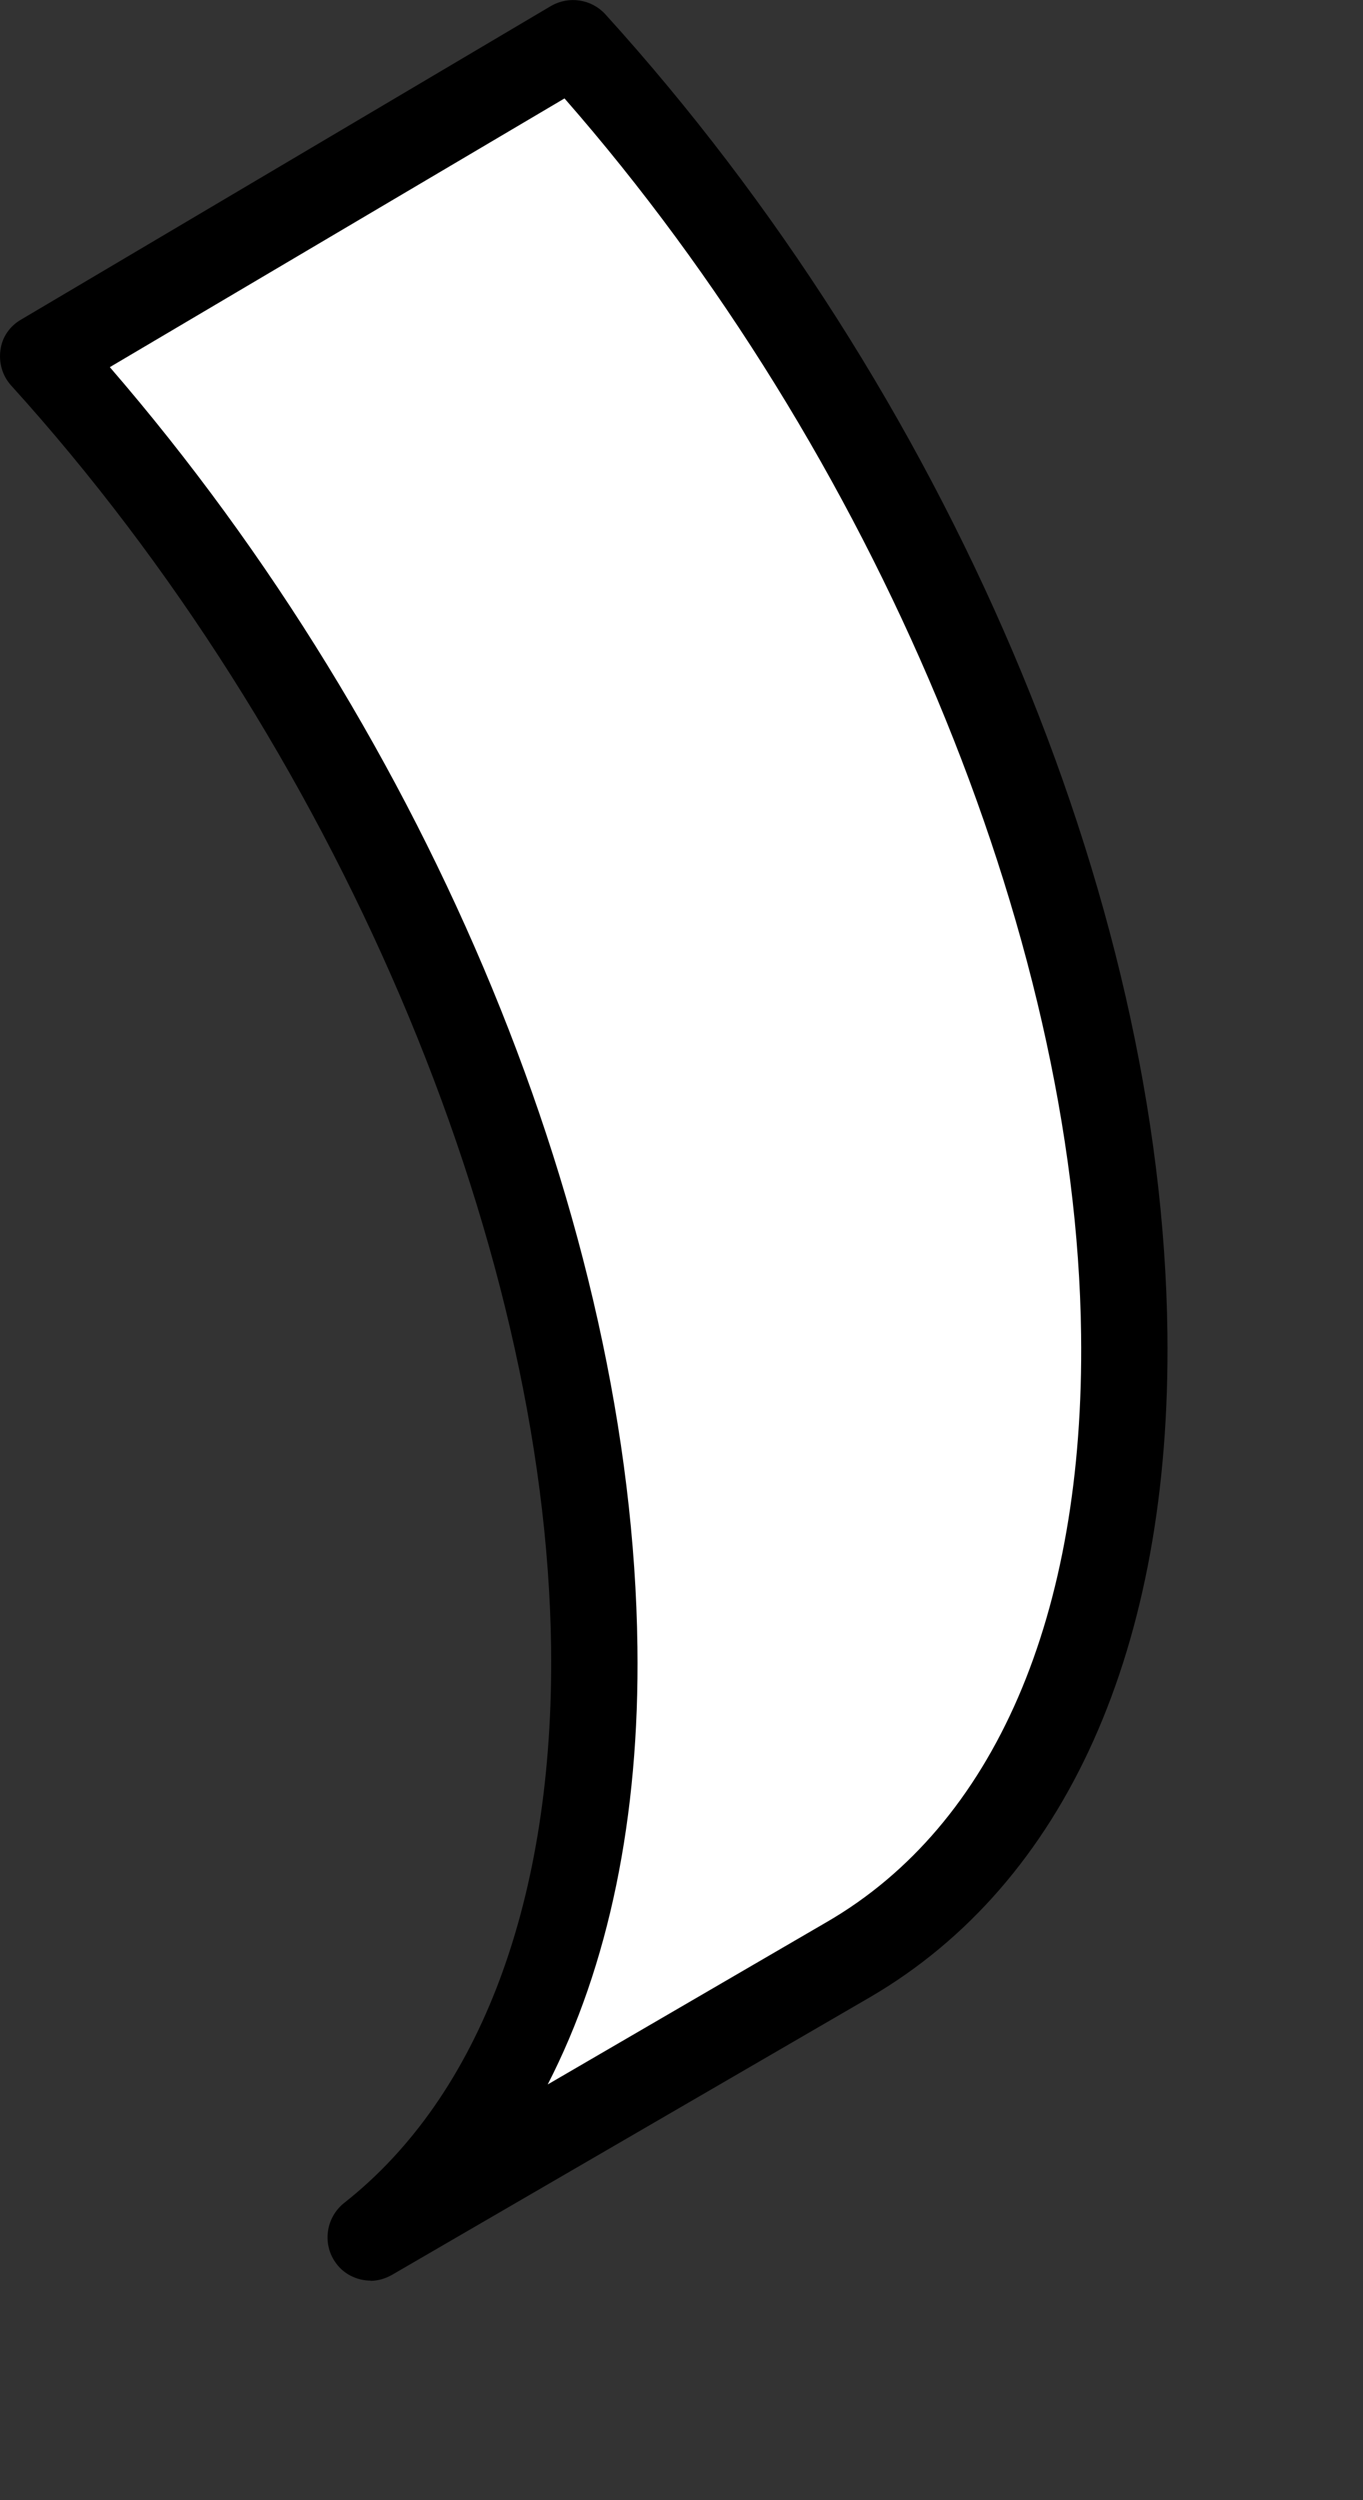
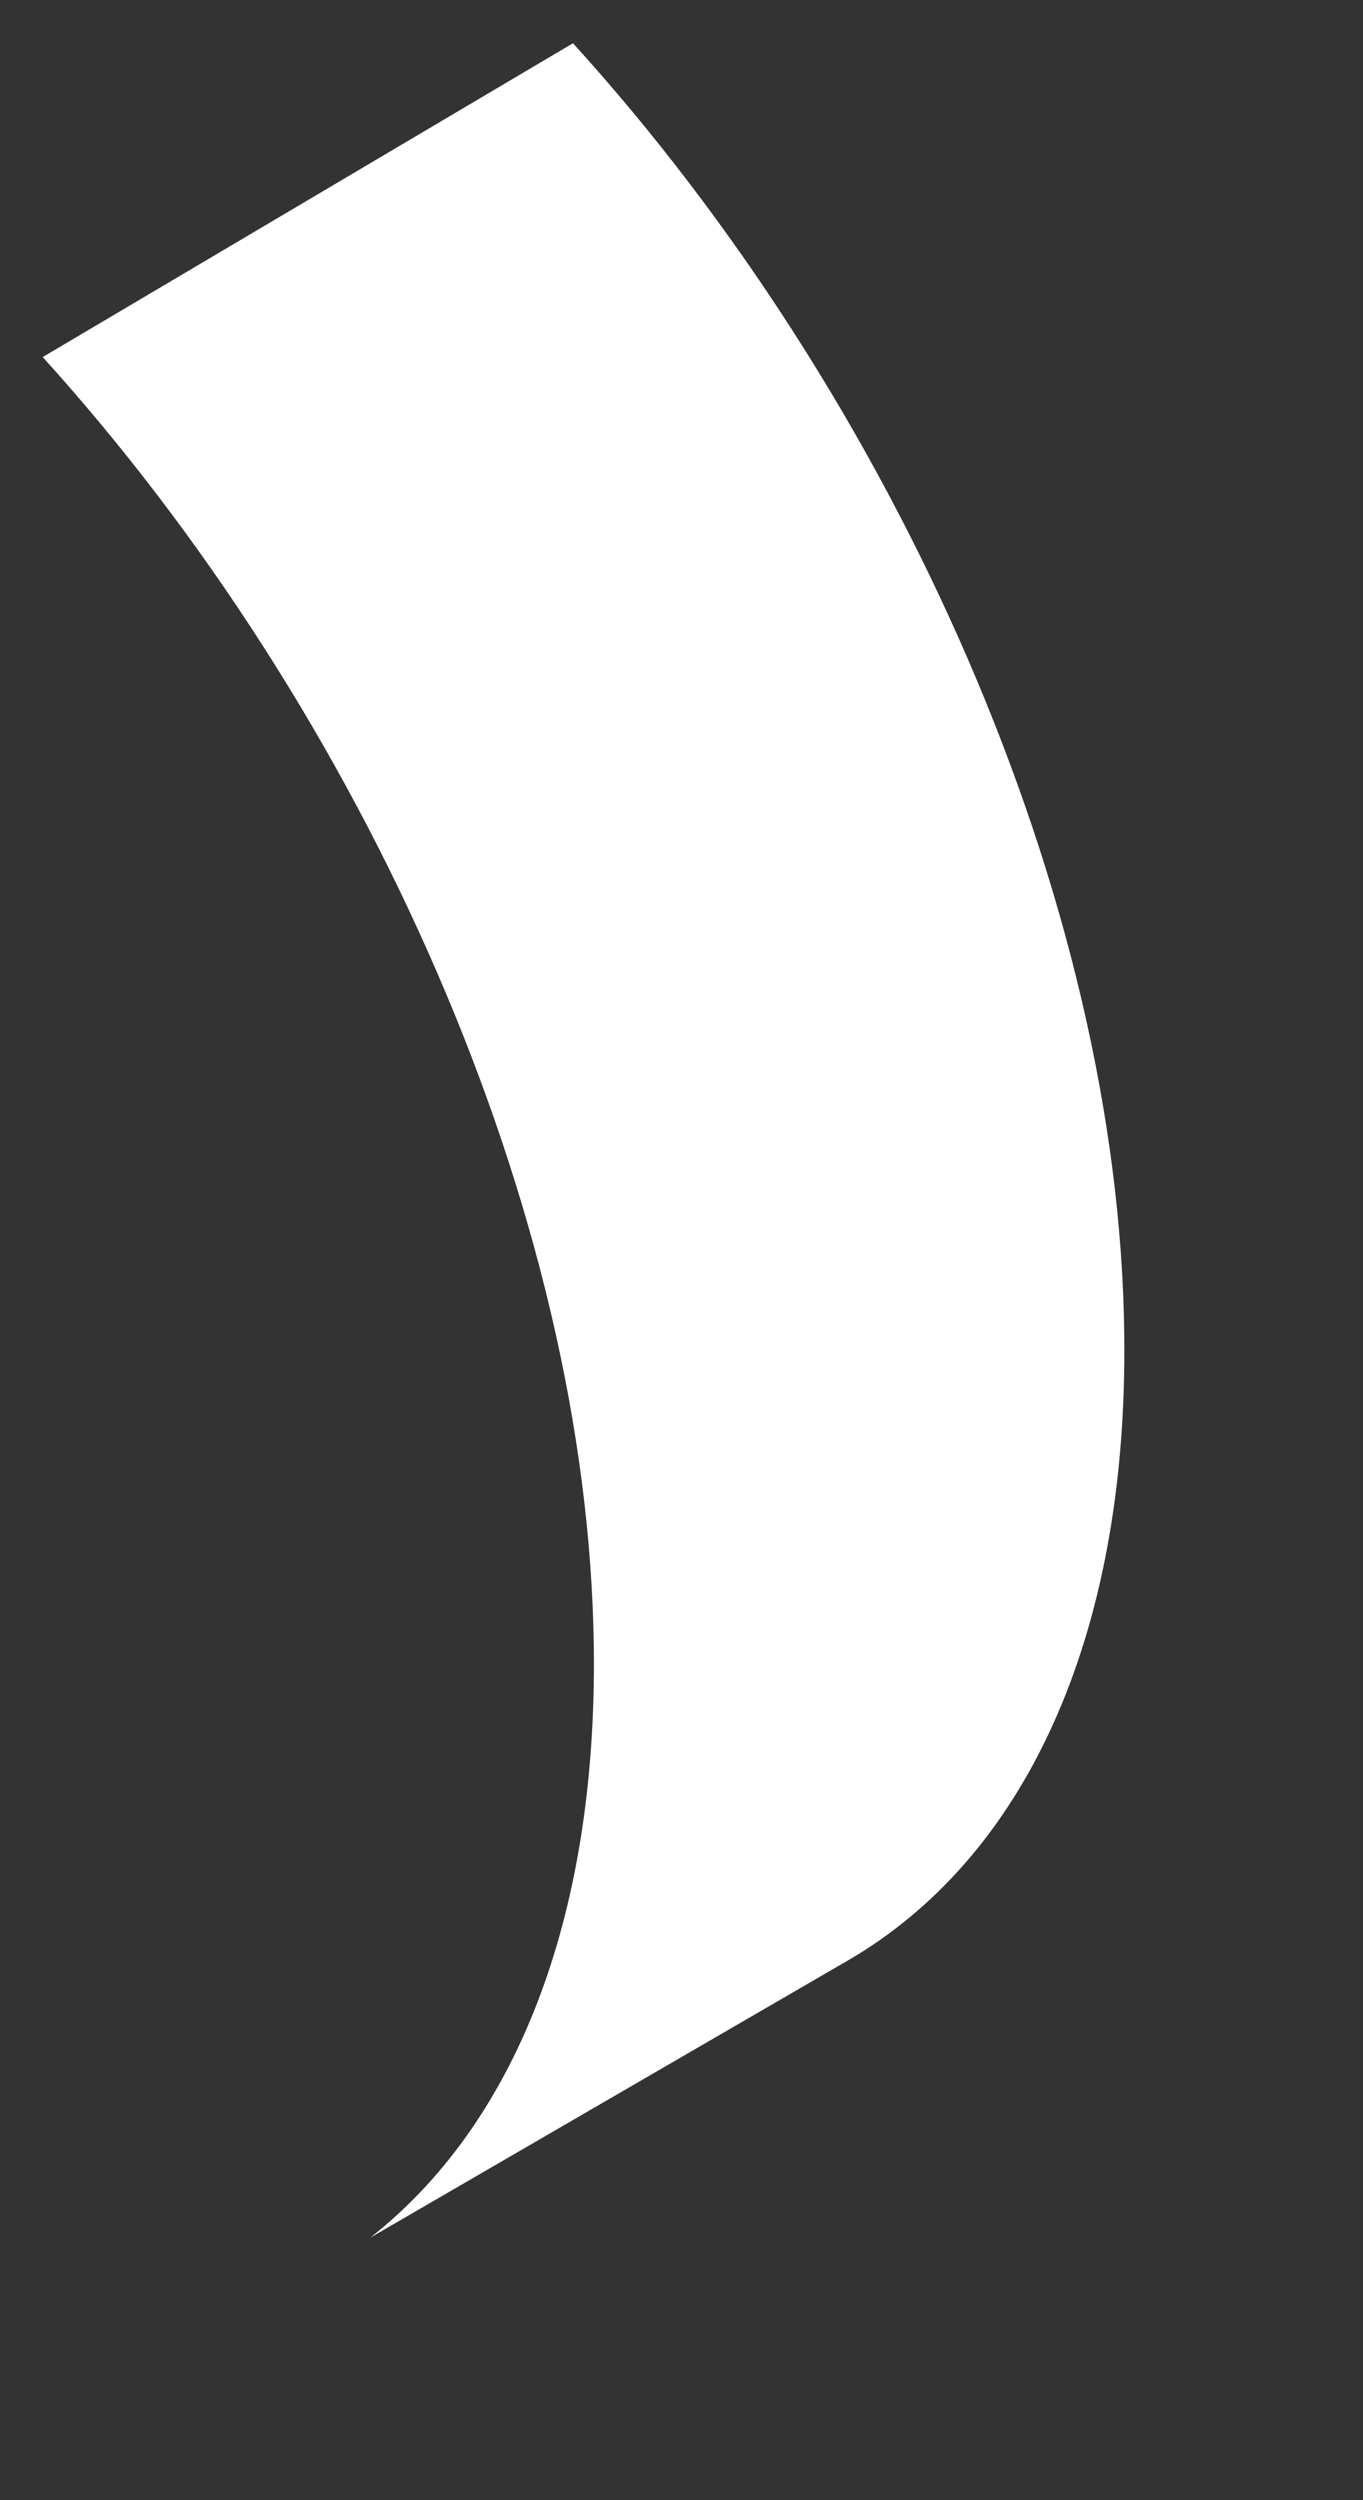
<svg xmlns="http://www.w3.org/2000/svg" fill="none" height="100%" overflow="visible" preserveAspectRatio="none" style="display: block;" viewBox="0 0 6 11" width="100%">
  <rect x="0" y="0" width="6" height="11" fill="#333333" stroke="none" />
  <g id="Group">
-     <path d="M2.236 9.095C2.441 8.635 2.552 8.063 2.544 7.394C2.521 5.472 1.529 3.273 0.118 1.715L0.192 1.575L2.451 0.336C3.864 1.892 4.854 4.092 4.877 6.015C4.885 6.661 4.782 7.216 4.592 7.668L2.236 9.095Z" fill="#939393" id="Vector" />
    <g id="Group_2">
      <path d="M2.523 0.191C3.937 1.748 4.927 3.948 4.949 5.871C4.966 7.223 4.499 8.179 3.735 8.624L1.63 9.845C2.257 9.353 2.629 8.462 2.614 7.25C2.591 5.327 1.6 3.129 0.188 1.571L2.521 0.191H2.523Z" fill="white" id="Vector_2" />
-       <path d="M1.632 10.034C1.571 10.034 1.51 10.005 1.474 9.95C1.419 9.868 1.436 9.756 1.514 9.693C2.116 9.22 2.439 8.352 2.426 7.25C2.403 5.443 1.47 3.264 0.049 1.696C0.011 1.654 -0.006 1.597 0.002 1.54C0.009 1.483 0.044 1.434 0.093 1.406L2.426 0.026C2.504 -0.019 2.603 -0.004 2.664 0.062C4.168 1.719 5.117 3.944 5.139 5.867C5.156 7.25 4.691 8.285 3.83 8.787L1.725 10.009C1.695 10.026 1.662 10.035 1.63 10.035L1.632 10.034ZM0.484 1.616C1.898 3.252 2.783 5.39 2.806 7.246C2.816 7.995 2.679 8.65 2.411 9.171L3.64 8.456C4.377 8.029 4.775 7.109 4.759 5.871C4.738 4.109 3.849 1.991 2.485 0.433L0.484 1.615V1.616Z" fill="black" id="Vector_3" />
    </g>
  </g>
</svg>